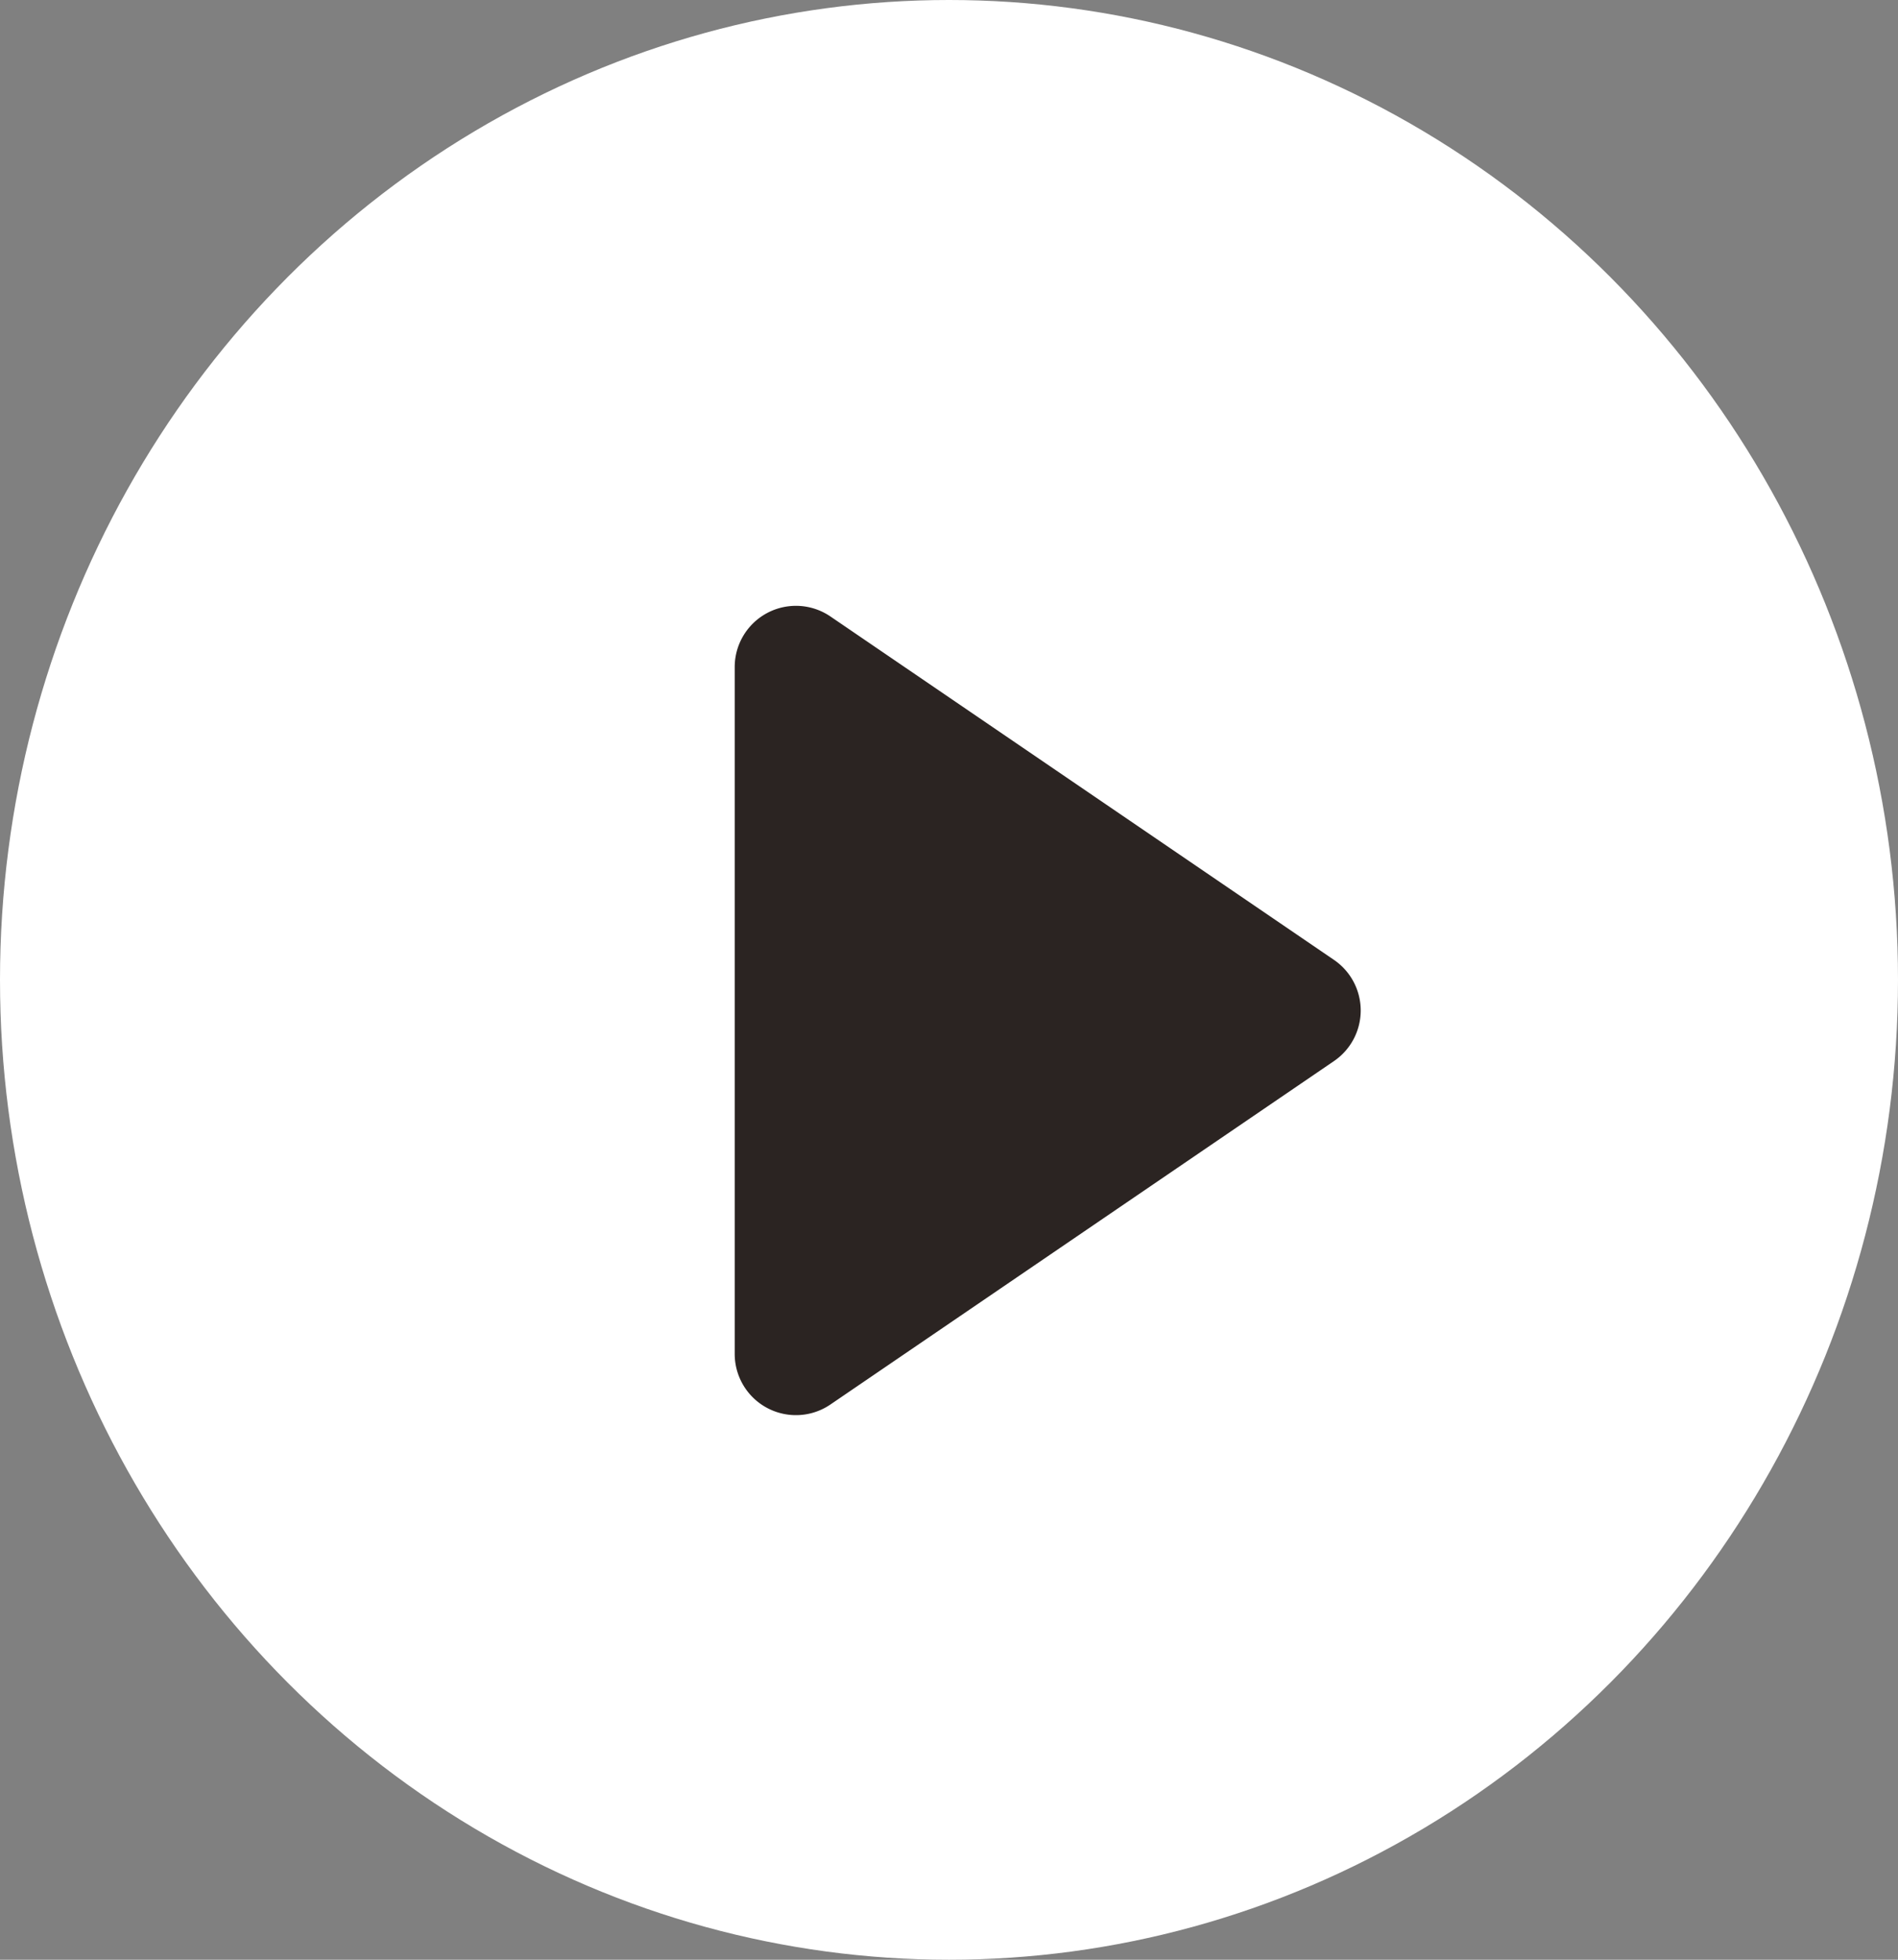
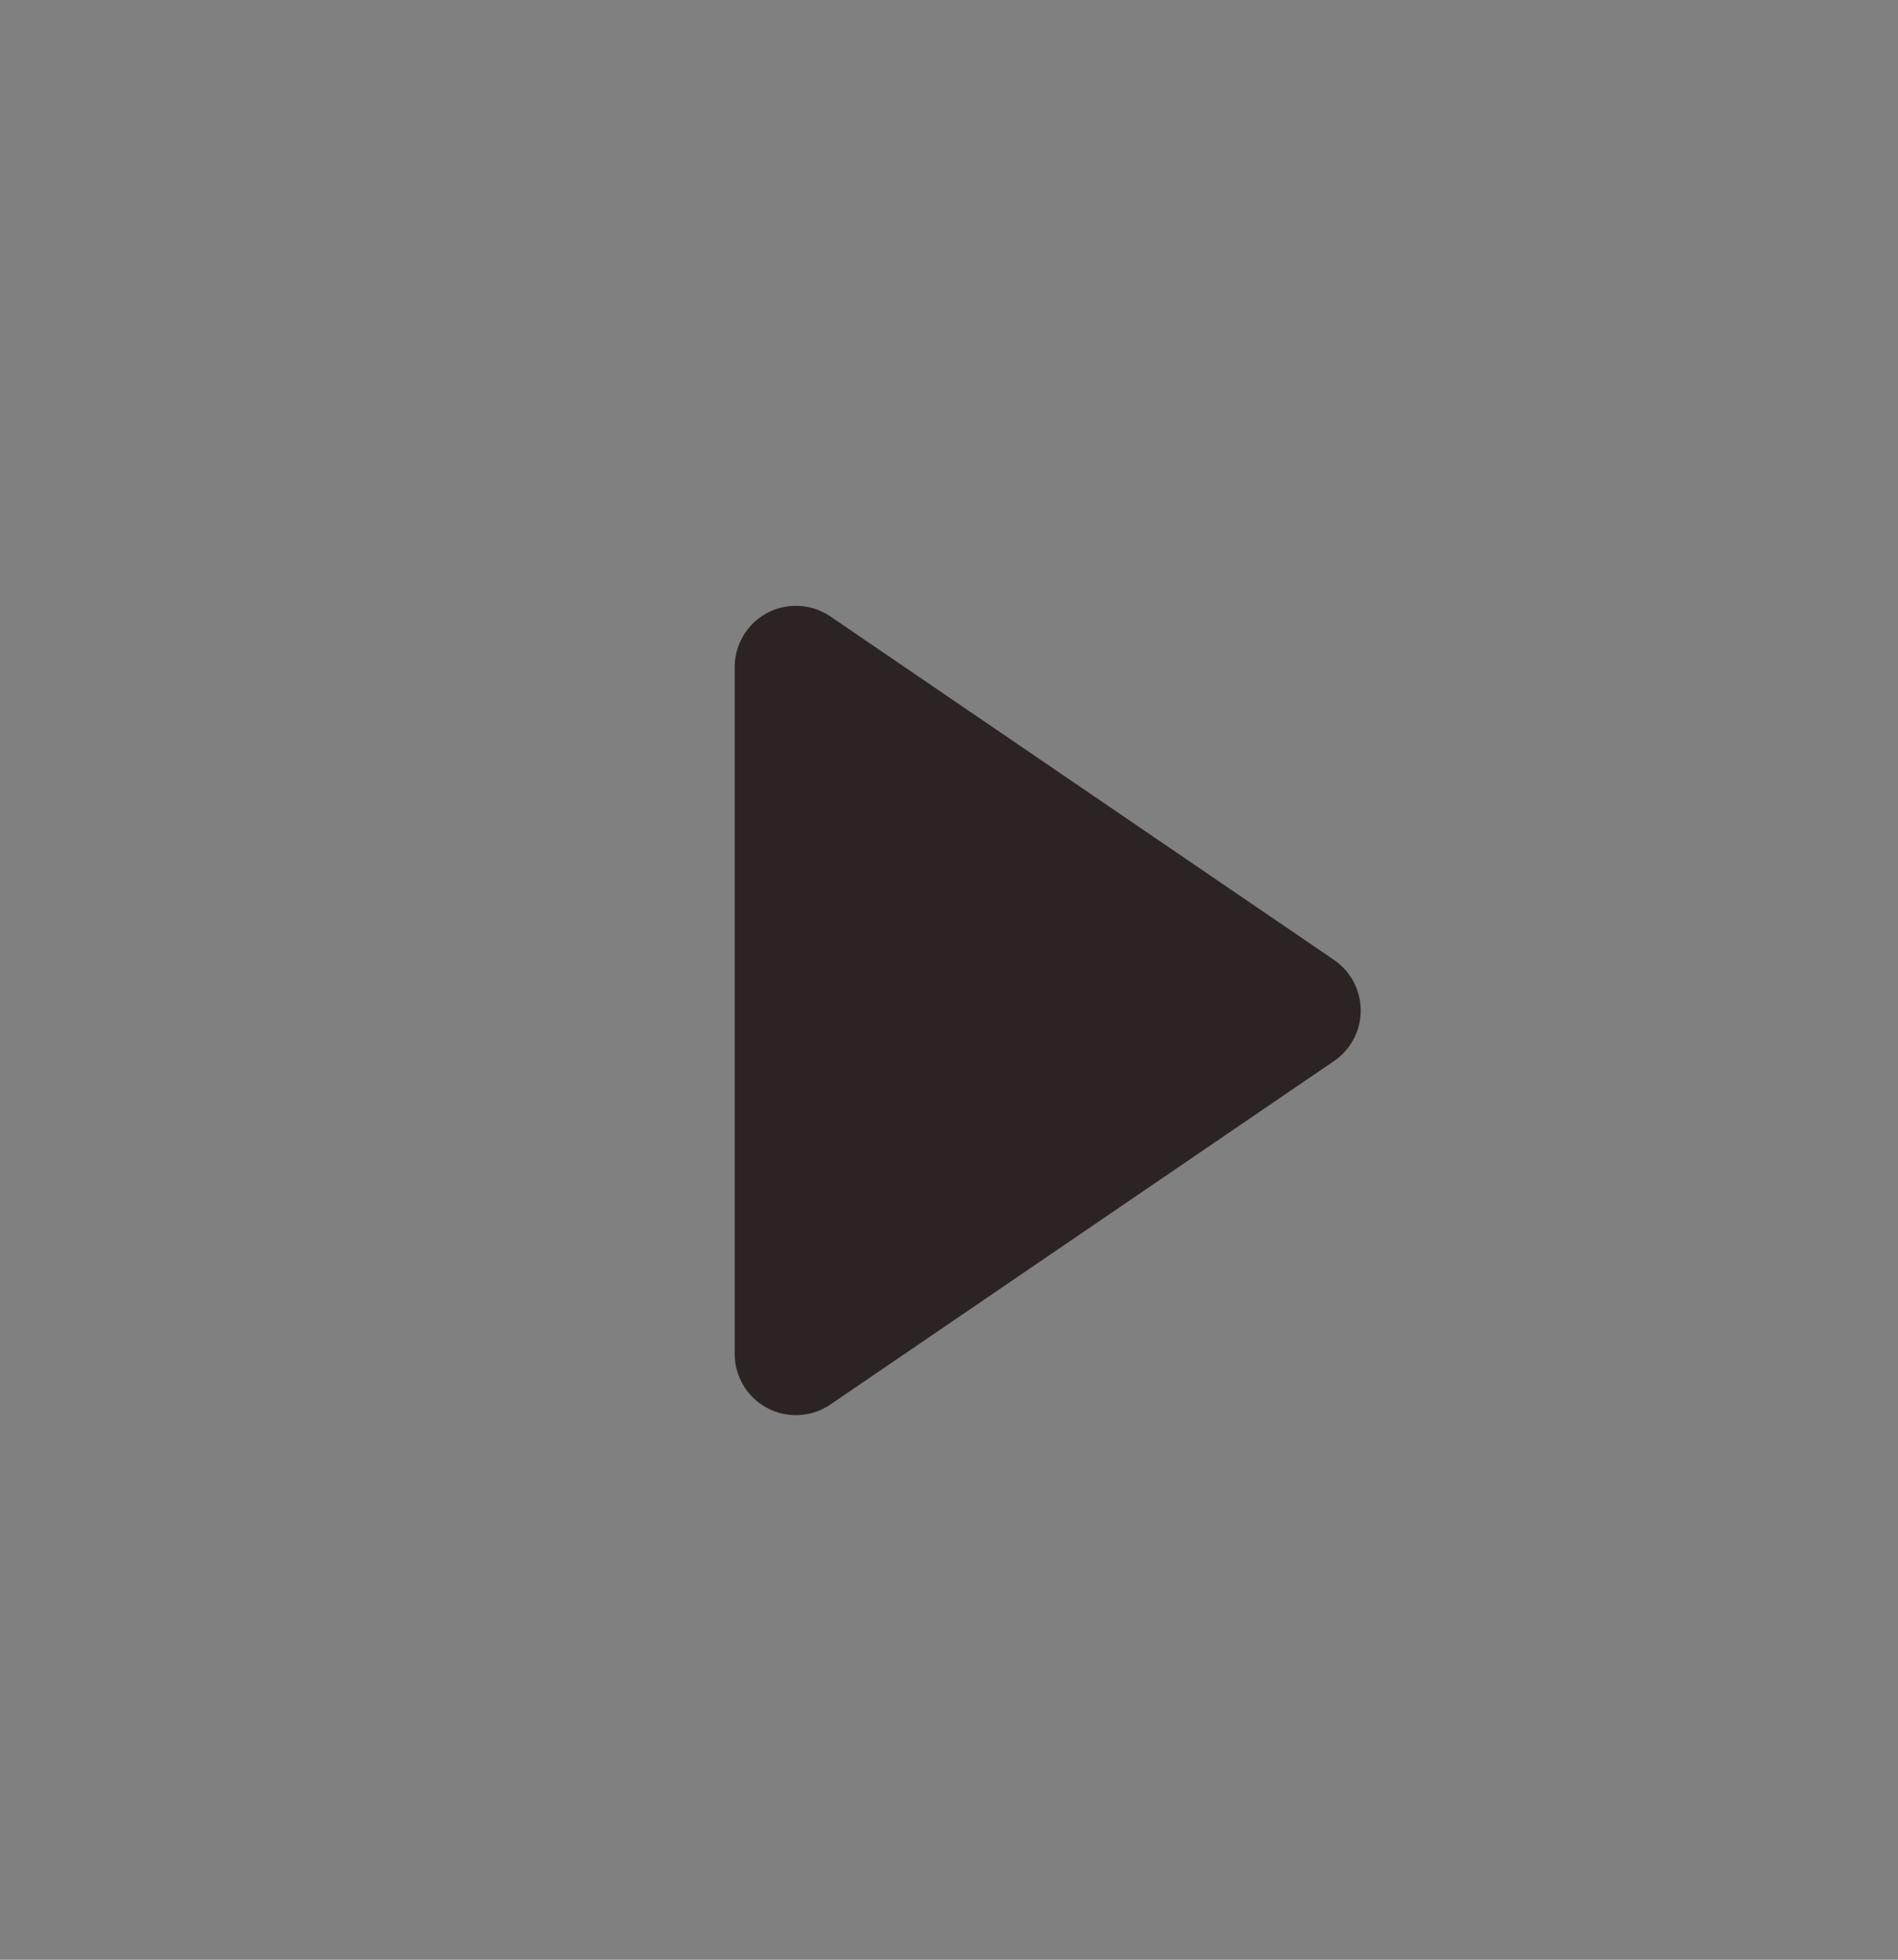
<svg xmlns="http://www.w3.org/2000/svg" width="31" height="32" viewBox="0 0 31 32">
  <rect x="0" y="0" width="31" height="32" fill="#808080" stroke="none" />
  <g id="Group_214" data-name="Group 214" transform="translate(0.482 -0.049)">
-     <ellipse id="Ellipse_6" data-name="Ellipse 6" cx="15.5" cy="16" rx="15.5" ry="16" transform="translate(-0.482 0.049)" fill="#fff" />
    <path id="Polygon_10" data-name="Polygon 10" d="M6.674,1.212a1,1,0,0,1,1.652,0l5.608,8.225A1,1,0,0,1,13.108,11H1.892a1,1,0,0,1-.826-1.563Z" transform="translate(22.518 9.049) rotate(90)" fill="#2b2422" />
  </g>
</svg>